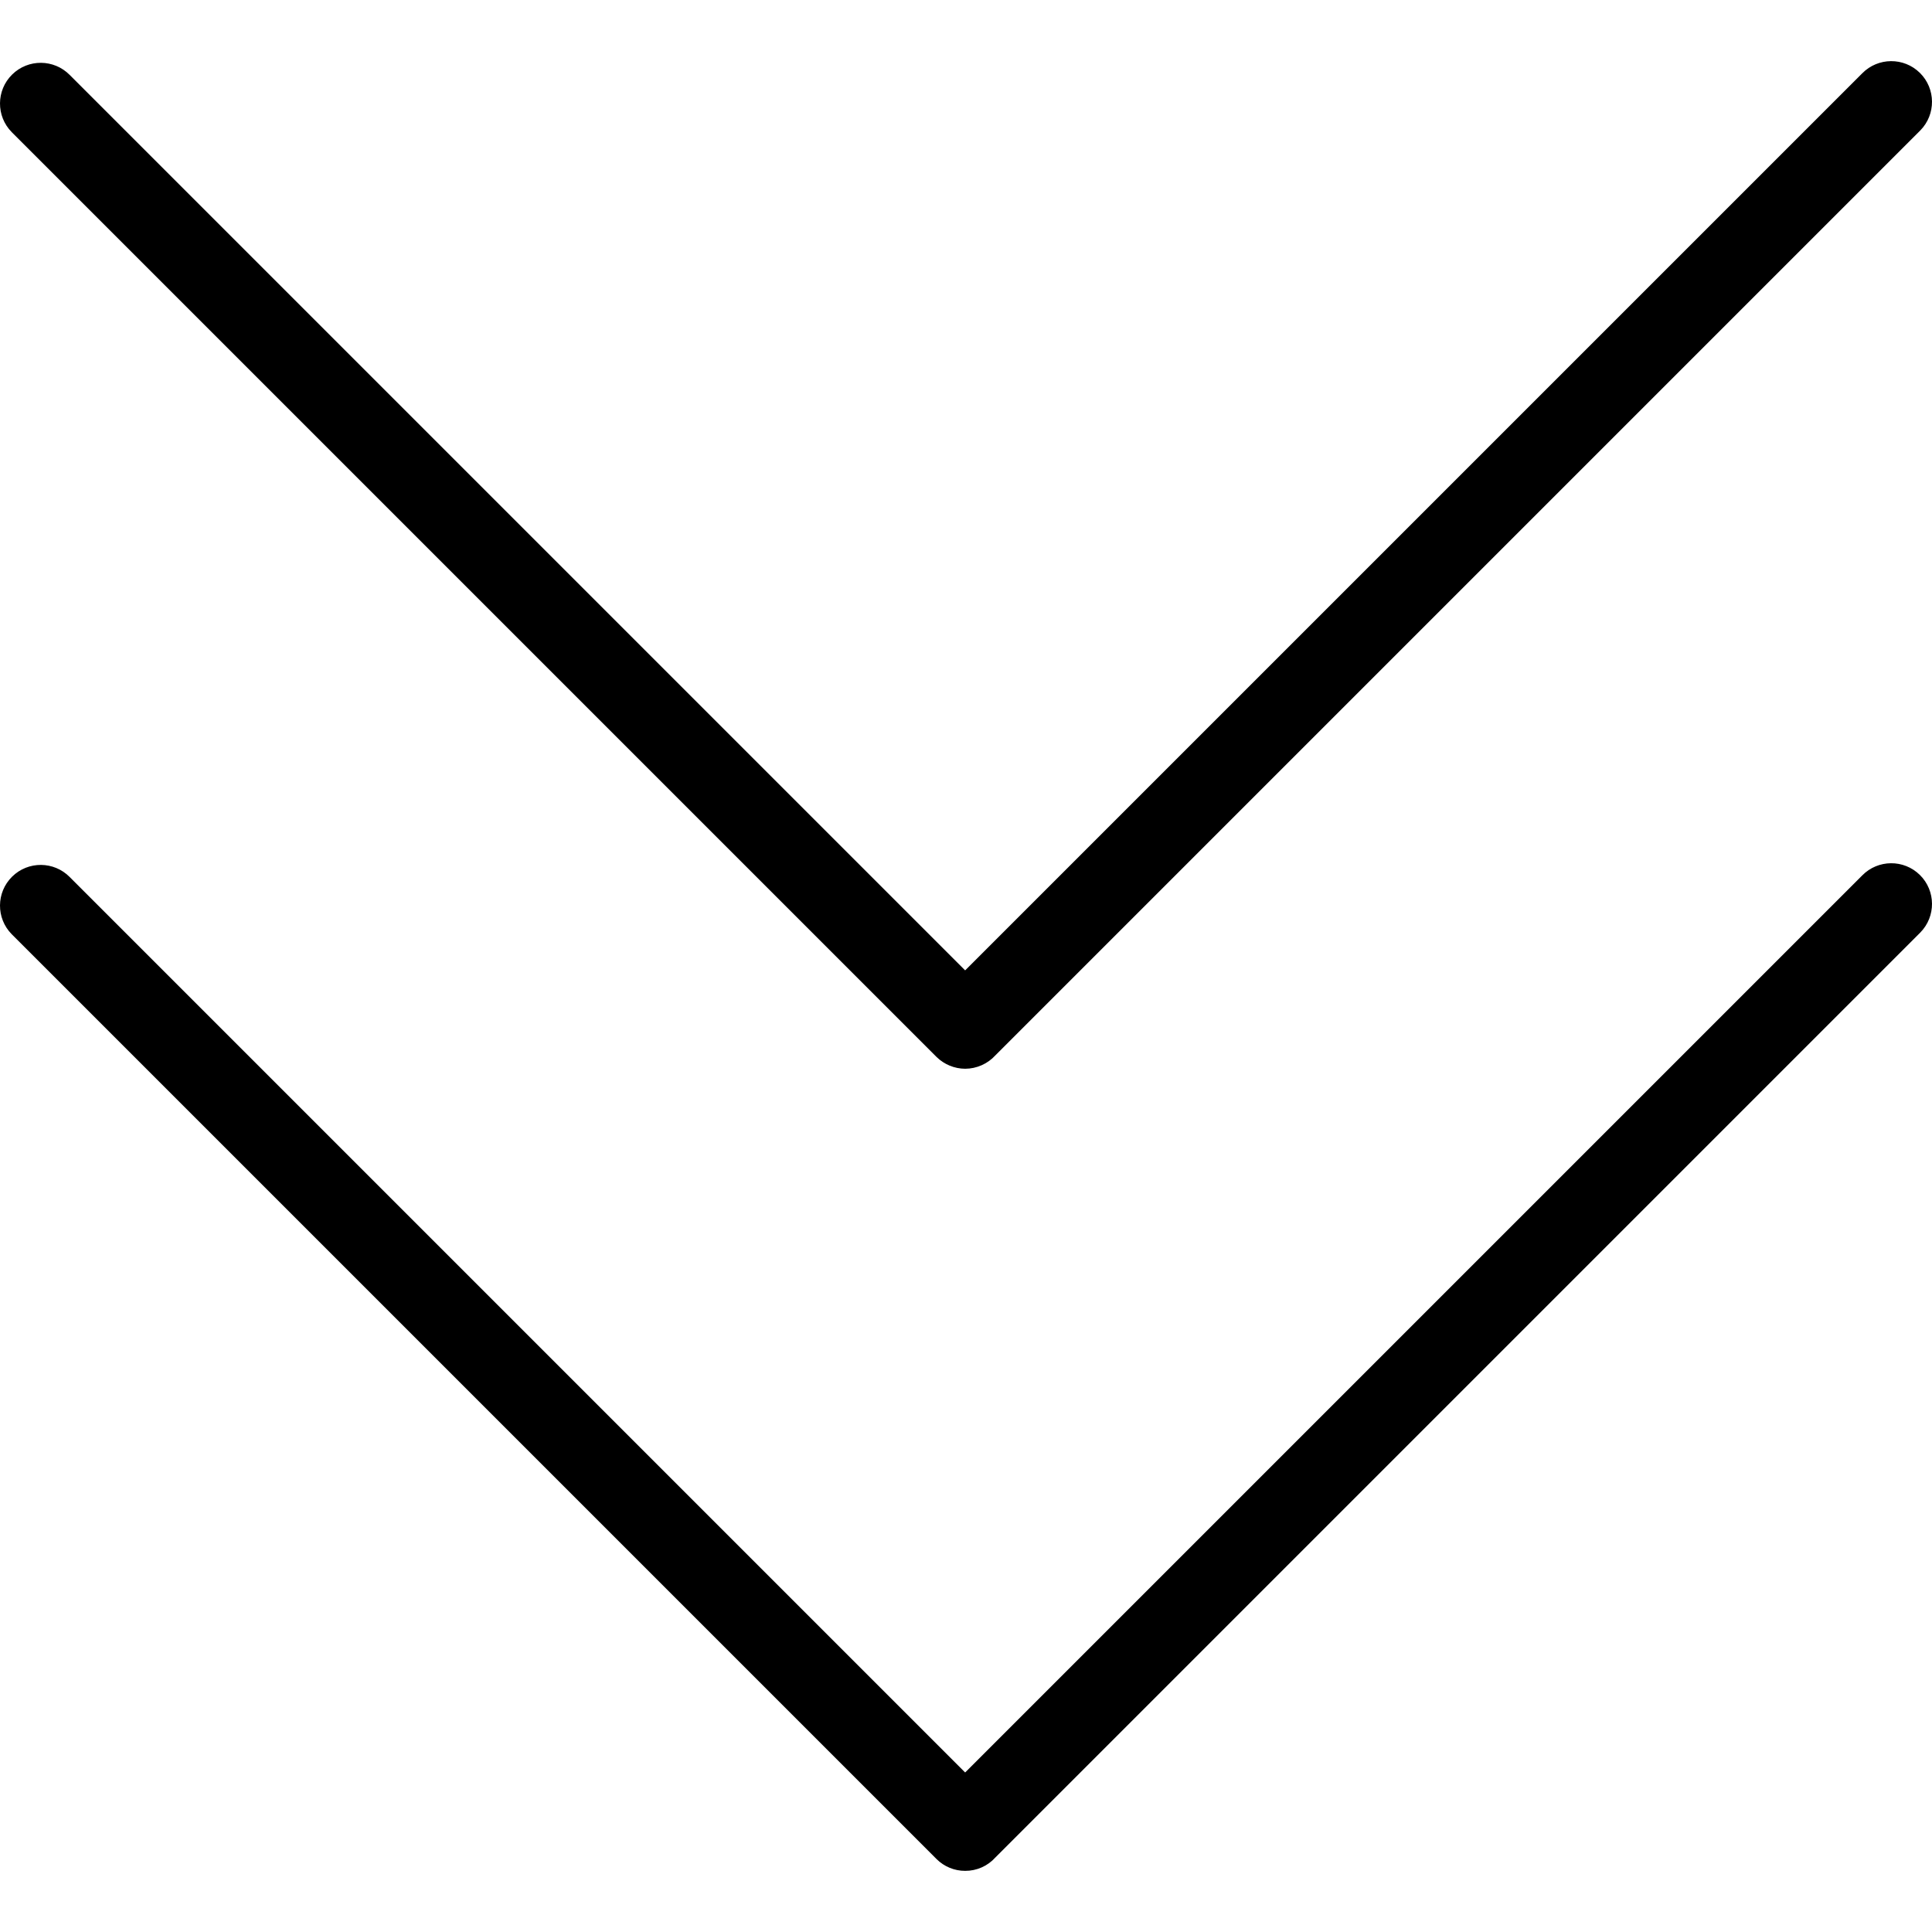
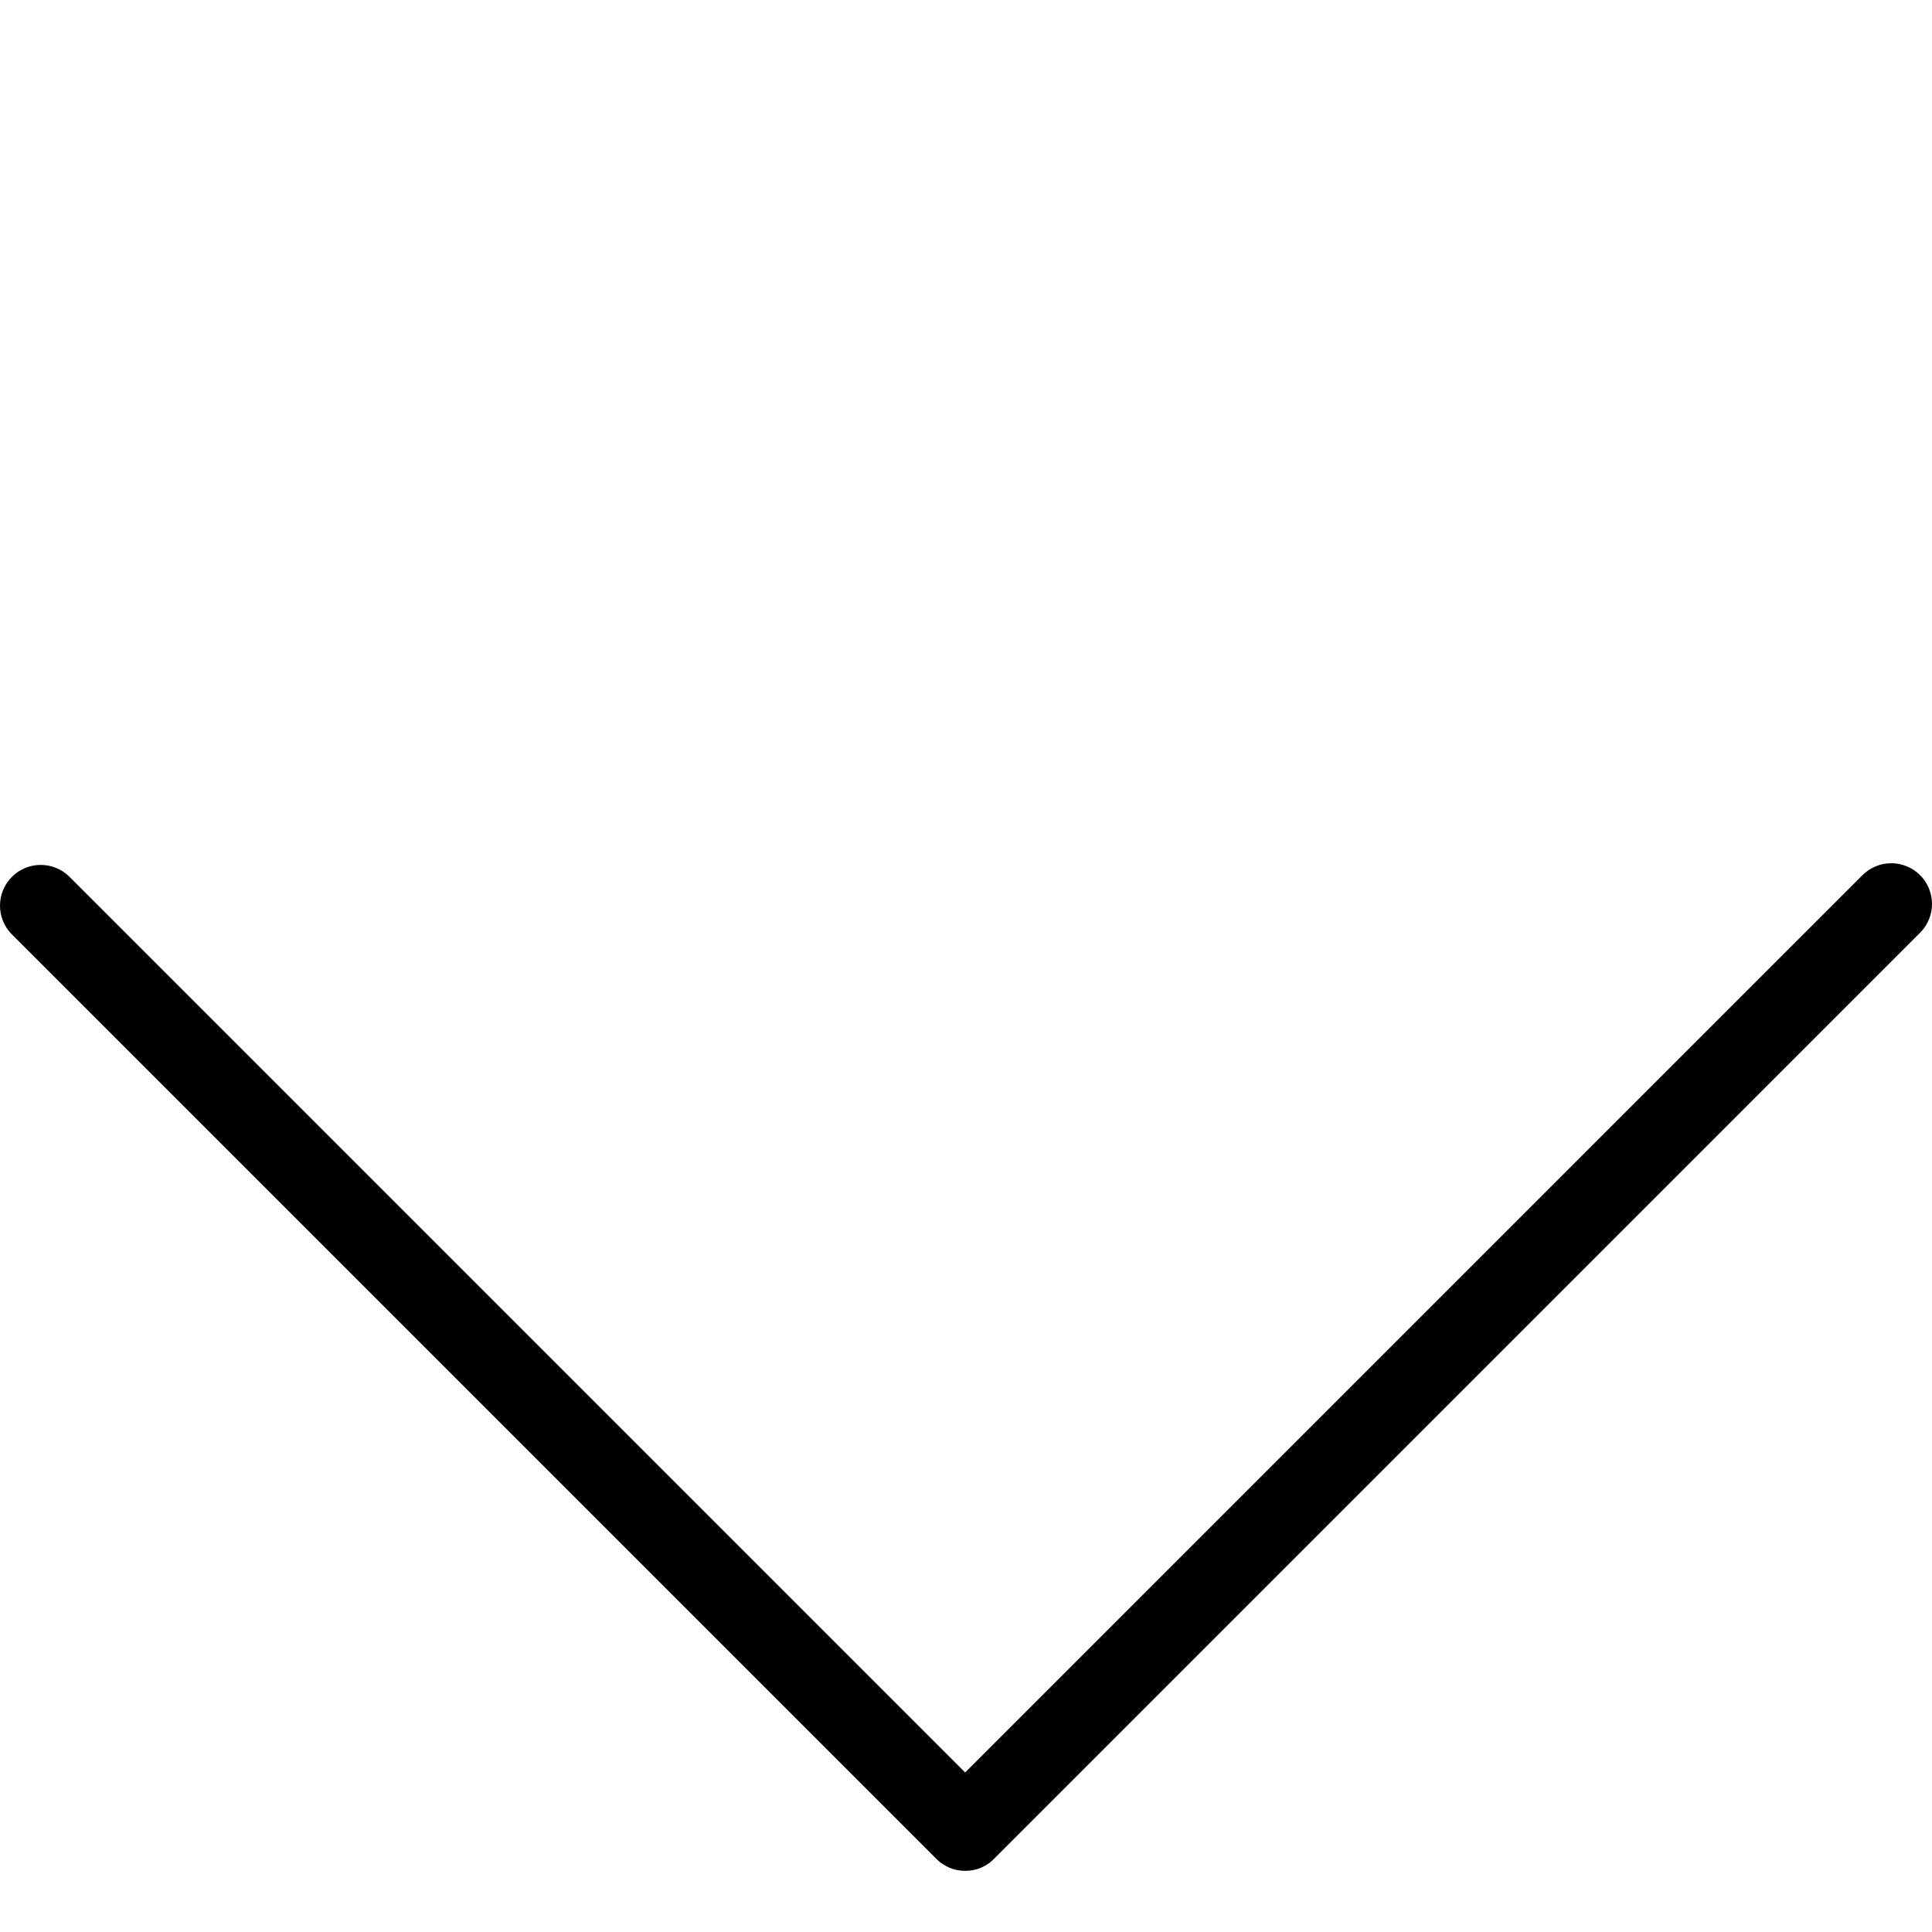
<svg xmlns="http://www.w3.org/2000/svg" width="86" height="86" viewBox="0 0 86 86" fill="none">
  <path d="M85.46 38.947C84.746 38.245 83.599 38.253 82.896 38.966L42.962 78.899L3.104 39.041C2.401 38.328 1.253 38.319 0.54 39.022C-0.173 39.725 -0.181 40.873 0.522 41.586L41.69 82.754C42.028 83.091 42.486 83.279 42.962 83.278C43.477 83.281 43.967 83.063 44.31 82.68L85.478 41.511C86.181 40.798 86.173 39.65 85.46 38.947Z" fill="black" />
-   <path d="M85.46 3.243C84.746 2.541 83.599 2.549 82.896 3.262L42.962 43.195L3.104 3.337C2.401 2.624 1.253 2.615 0.54 3.318C-0.173 4.021 -0.181 5.169 0.522 5.882L41.69 47.05C42.03 47.383 42.486 47.571 42.962 47.574C43.476 47.572 43.964 47.355 44.31 46.975L85.478 5.807C86.181 5.094 86.173 3.946 85.46 3.243Z" fill="black" />
</svg>